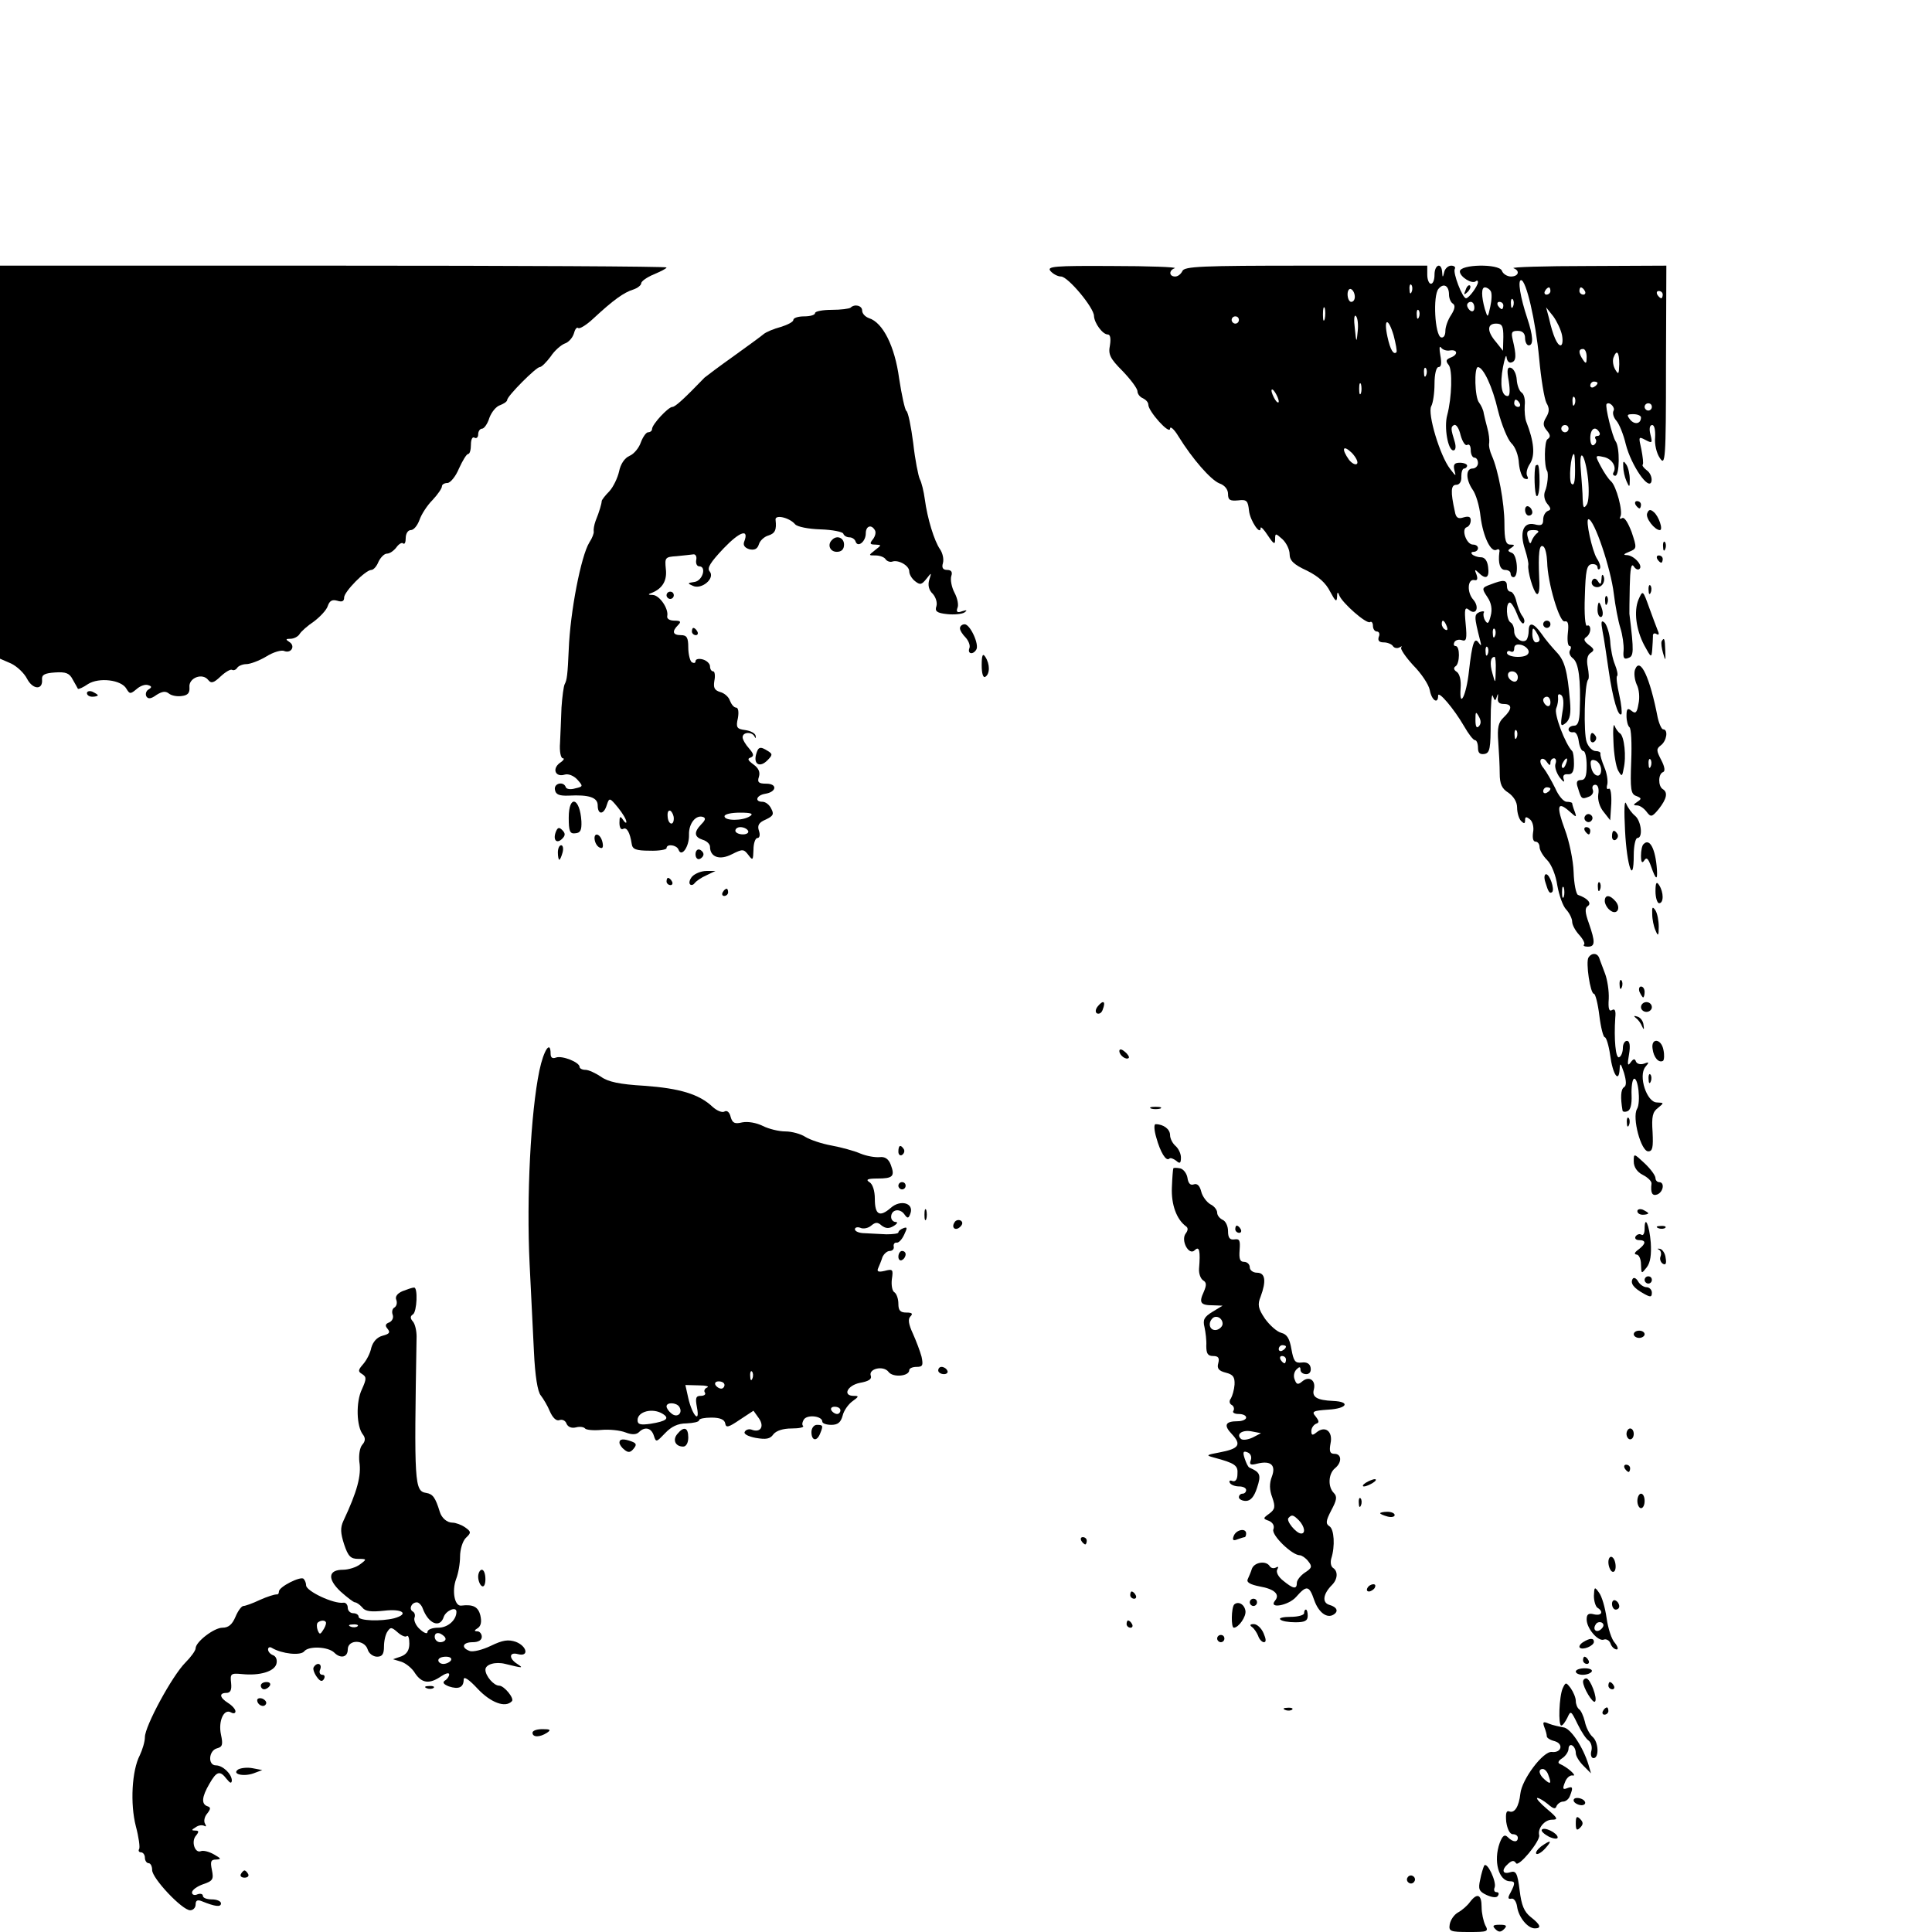
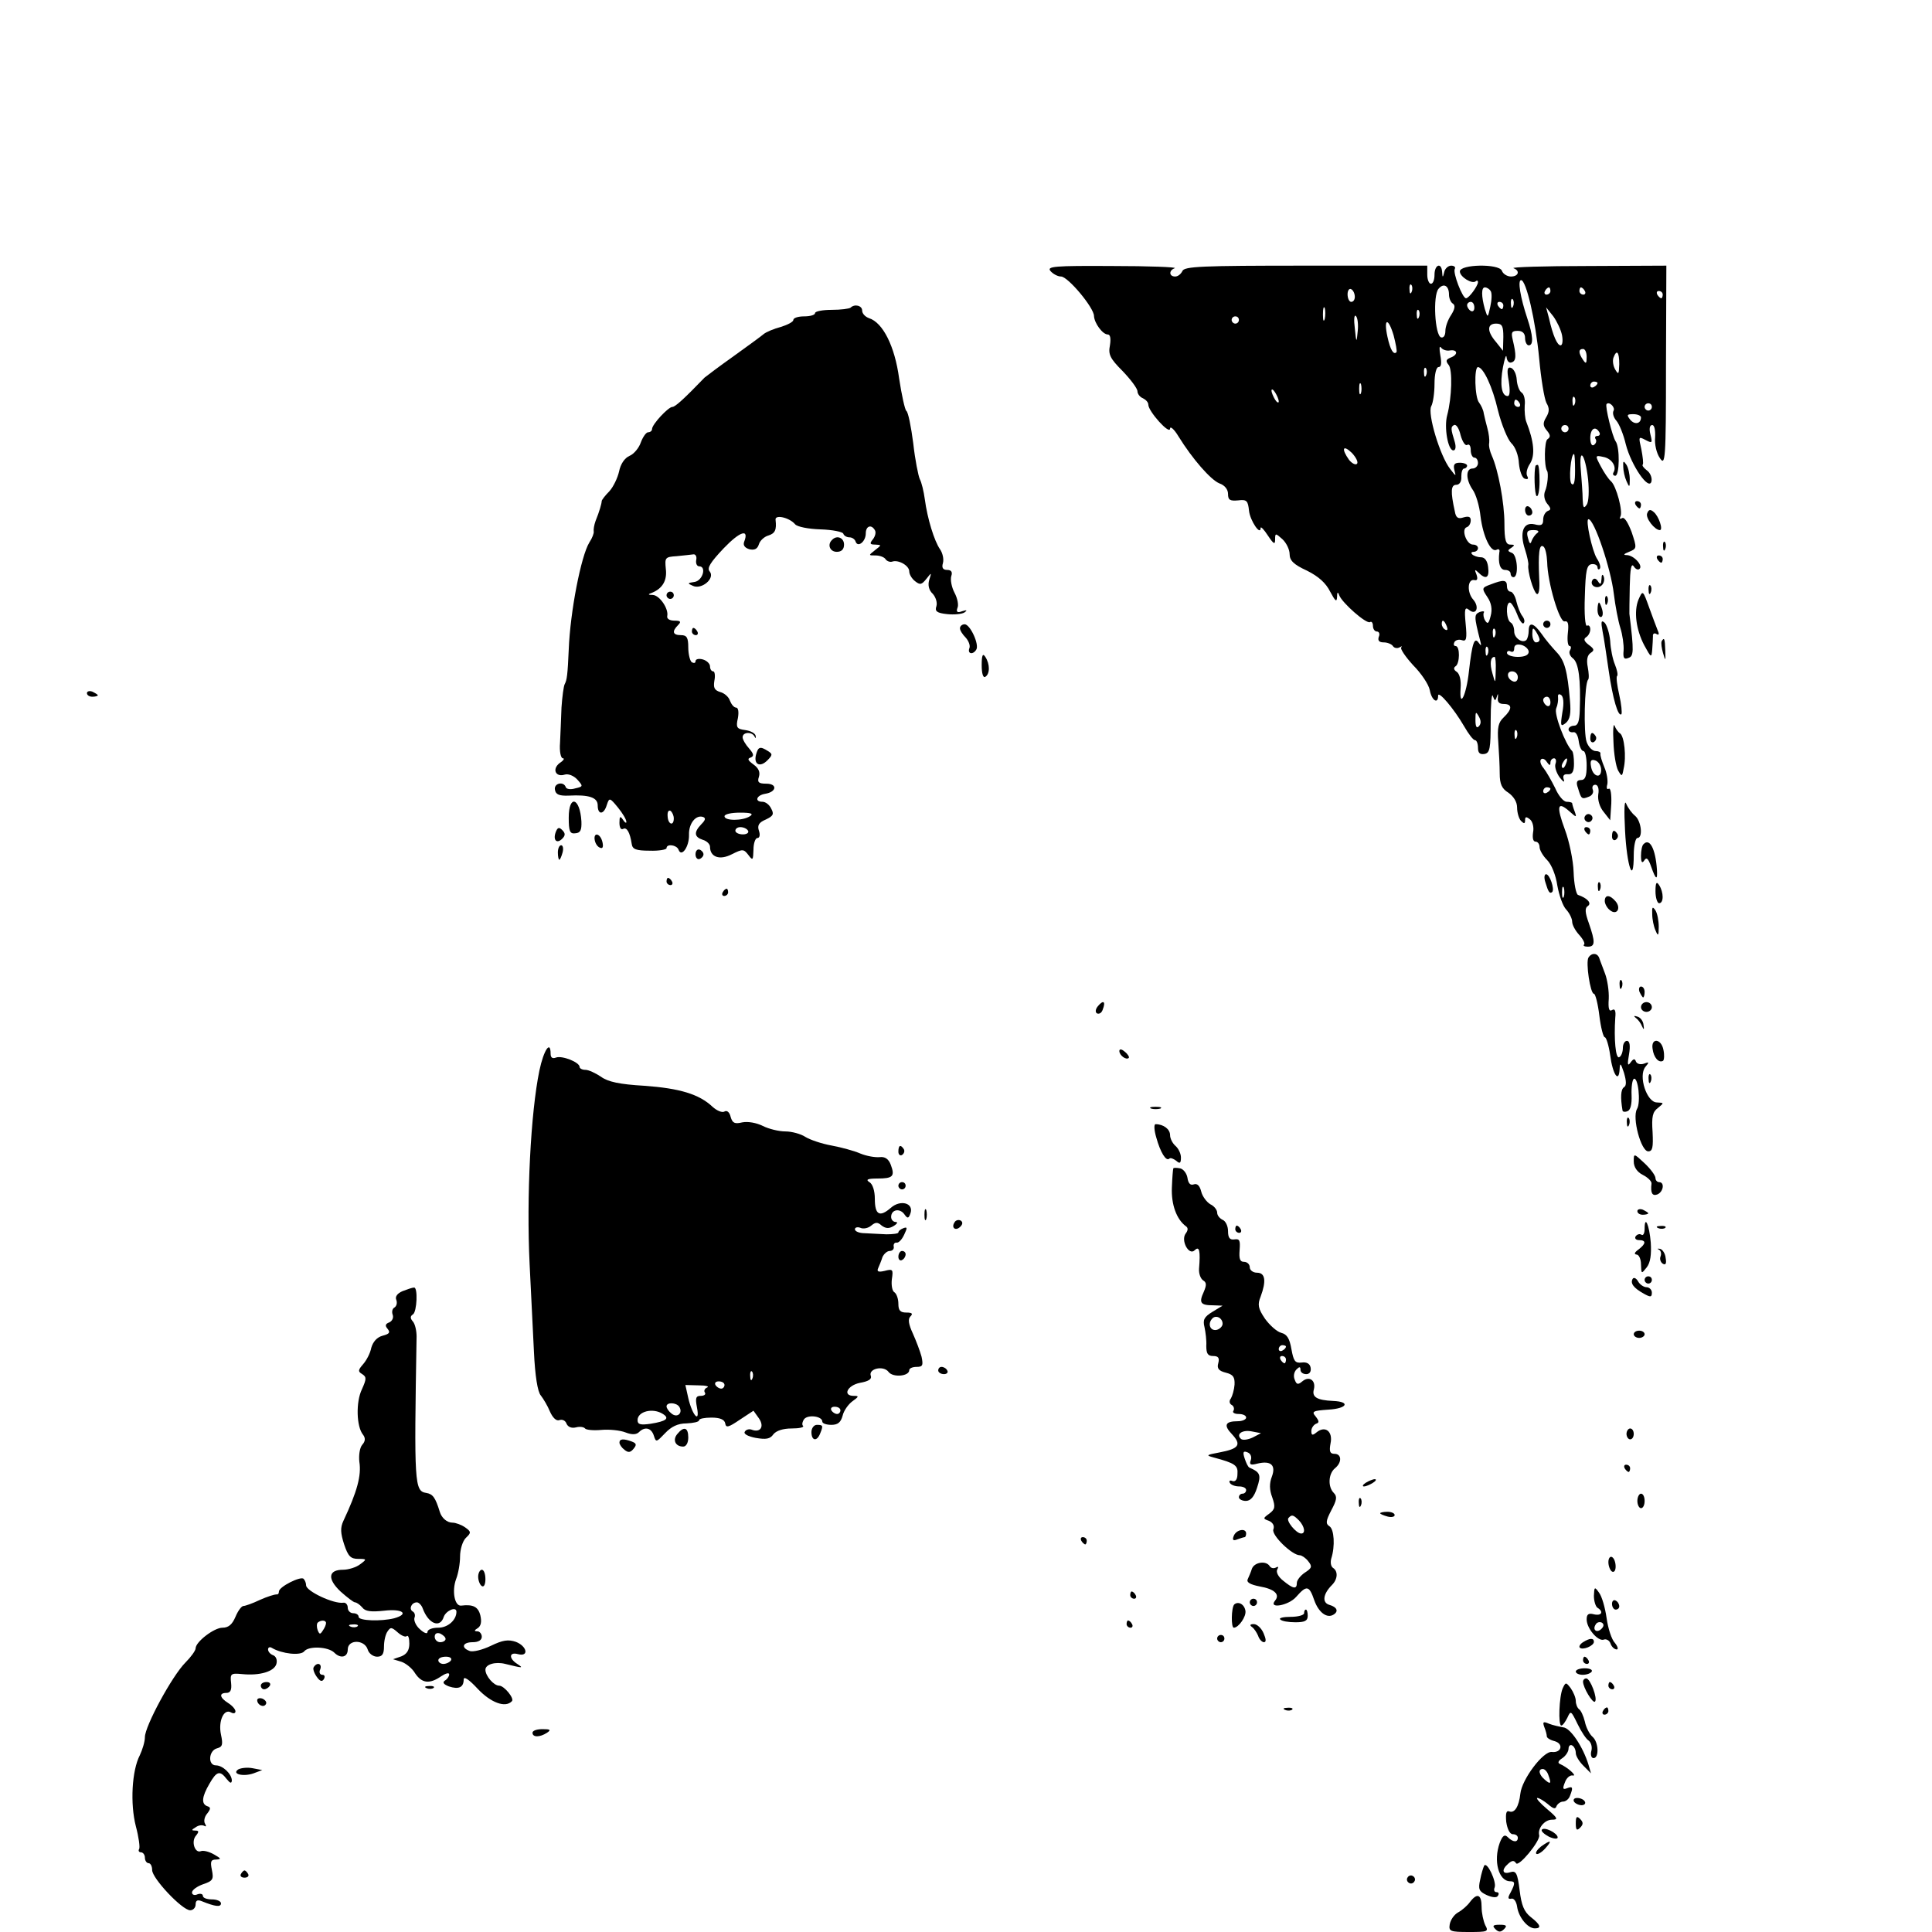
<svg xmlns="http://www.w3.org/2000/svg" version="1.0" width="16pt" height="16pt" viewBox="0 0 16 16" preserveAspectRatio="xMidYMid meet">
  <g transform="translate(0,16) scale(0.003,-0.003)" fill="#000000" stroke="none">
-     <path d="M0 4057 l0 -542 30 -13 c17 -8 37 -27 45 -43 16 -30 44 -31 41 -1 -1 13 8 17 36 19 30 2 40 -2 49 -20 7 -12 13 -23 14 -25 2 -2 15 4 28 13 30 19 92 12 106 -13 9 -15 11 -15 28 -1 10 9 24 14 32 11 10 -3 11 -6 1 -12 -7 -4 -9 -13 -6 -19 5 -8 13 -7 28 4 16 10 25 11 34 4 7 -6 23 -9 36 -7 17 2 22 9 21 24 -3 26 36 41 52 20 8 -10 15 -8 34 10 14 13 28 21 32 18 4 -2 10 0 14 6 3 5 15 10 25 10 10 0 35 9 55 21 19 12 42 19 50 15 19 -7 31 14 14 25 -11 7 -11 9 3 9 9 0 21 6 25 13 4 7 22 23 40 35 17 13 35 32 38 43 5 14 12 18 26 14 13 -4 19 -2 19 9 0 16 59 76 75 76 6 0 15 10 20 23 6 12 16 22 23 22 8 0 19 8 26 17 7 10 16 15 19 11 4 -3 7 3 7 15 0 12 6 22 14 22 8 0 18 12 24 28 5 15 21 40 36 55 14 15 26 32 26 38 0 5 7 9 15 9 8 0 23 18 32 40 10 22 21 40 25 40 5 0 8 12 8 26 0 14 4 23 10 19 5 -3 10 1 10 9 0 9 5 16 11 16 5 0 15 13 20 30 6 16 19 32 30 35 10 4 19 10 19 14 0 11 80 91 90 91 5 0 18 13 30 29 11 17 29 32 39 36 10 3 21 15 25 27 3 12 8 19 12 16 3 -4 23 8 43 27 54 50 83 71 109 79 12 4 22 12 22 17 0 6 16 17 35 25 19 8 35 16 35 19 0 3 -414 5 -920 5 l-920 0 0 -543z" />
    <path d="M2900 4585 c7 -8 20 -15 29 -15 19 0 91 -86 91 -109 1 -20 24 -51 38 -51 7 0 9 -11 6 -30 -5 -25 0 -36 35 -71 22 -23 41 -48 41 -56 0 -7 7 -16 15 -19 8 -4 15 -11 15 -18 0 -18 59 -84 60 -66 0 8 11 -1 23 -21 39 -63 89 -120 113 -130 15 -5 24 -17 24 -29 0 -17 5 -20 28 -18 24 3 27 -1 30 -29 3 -27 32 -70 32 -47 0 5 9 -4 20 -21 16 -24 20 -26 20 -11 0 18 1 18 20 1 11 -10 20 -29 20 -41 0 -18 11 -29 48 -46 32 -16 52 -34 64 -58 14 -26 18 -30 19 -15 0 14 2 16 6 5 8 -21 75 -80 85 -74 4 3 8 -2 8 -10 0 -9 5 -16 11 -16 6 0 9 -7 5 -15 -3 -10 1 -15 14 -15 10 0 22 -5 25 -10 4 -6 12 -7 18 -4 7 4 9 4 5 0 -3 -4 12 -26 33 -49 22 -22 43 -53 46 -69 5 -28 23 -40 23 -15 0 15 43 -35 72 -85 12 -21 25 -38 30 -38 4 0 8 -9 8 -21 0 -14 5 -19 18 -17 15 3 17 15 17 90 0 48 3 80 6 70 5 -14 7 -15 11 -2 3 10 4 9 3 -2 -2 -12 3 -18 16 -18 24 0 24 -14 0 -37 -15 -14 -18 -28 -15 -68 2 -27 4 -67 4 -87 0 -29 6 -42 24 -53 14 -10 24 -25 24 -41 0 -14 5 -31 11 -37 8 -8 11 -8 11 2 0 10 3 11 14 2 7 -6 11 -22 8 -36 -2 -15 0 -25 7 -25 6 0 11 -7 11 -15 0 -8 9 -24 21 -36 12 -12 24 -42 28 -70 5 -27 15 -57 25 -67 9 -10 16 -25 16 -33 0 -9 9 -25 19 -36 11 -12 17 -24 14 -27 -4 -3 1 -6 10 -6 21 0 21 13 3 65 -11 30 -11 42 -3 47 12 8 -1 22 -27 31 -5 2 -11 30 -12 63 -1 32 -12 85 -24 117 -24 65 -21 80 12 51 20 -18 21 -18 15 -1 -4 10 -7 21 -7 23 0 2 -7 4 -15 4 -9 0 -23 17 -32 38 -10 20 -24 45 -32 55 -8 9 -11 20 -7 24 4 4 11 1 16 -7 7 -10 10 -11 10 -2 0 6 4 12 10 12 5 0 7 -7 4 -15 -3 -8 2 -24 11 -37 10 -13 15 -16 12 -7 -4 11 0 16 11 15 12 -1 17 7 17 29 0 17 -2 32 -5 35 -19 19 -51 103 -44 118 4 9 6 23 5 31 -1 7 2 10 8 6 7 -4 9 -22 4 -48 -6 -38 -5 -41 10 -29 11 10 14 26 11 60 -7 84 -15 112 -37 135 -12 13 -31 35 -41 50 -22 31 -36 35 -36 9 0 -10 -3 -21 -6 -25 -11 -11 -34 5 -34 23 0 11 -4 22 -10 25 -12 7 -14 55 -2 55 4 0 13 -14 20 -32 6 -17 15 -29 18 -25 4 4 2 12 -3 19 -6 7 -13 25 -17 41 -3 15 -11 27 -16 27 -6 0 -10 7 -10 15 0 18 -9 19 -45 5 -25 -9 -25 -11 -9 -35 11 -16 14 -34 9 -52 -5 -20 -8 -24 -15 -13 -5 8 -6 18 -4 22 3 4 -2 5 -11 2 -16 -7 -16 -12 1 -79 4 -15 3 -16 -4 -6 -12 17 -18 0 -27 -79 -7 -66 -27 -106 -23 -47 2 23 -3 41 -11 46 -8 5 -9 11 -3 15 12 7 13 56 0 56 -5 0 -6 5 -3 11 4 6 13 8 21 5 12 -4 14 4 10 45 -4 41 -2 48 9 39 20 -17 30 7 12 28 -18 20 -16 58 3 54 8 -2 10 3 6 15 -6 14 -5 16 5 6 21 -21 31 -15 27 15 -2 17 -9 27 -20 27 -9 0 -20 4 -24 8 -4 4 -2 7 4 7 7 0 12 5 12 10 0 6 -6 10 -14 10 -18 0 -33 43 -17 48 6 2 11 10 11 19 0 10 -6 12 -20 8 -15 -5 -21 -1 -24 17 -12 54 -11 73 4 73 9 0 15 9 14 23 0 12 3 22 8 22 4 0 8 4 8 8 0 4 -9 8 -20 8 -15 0 -19 -5 -15 -21 5 -18 4 -17 -12 4 -28 36 -63 153 -52 173 5 9 9 37 9 62 0 27 5 46 11 46 8 0 9 11 5 33 -3 17 -3 27 2 21 4 -6 15 -10 25 -8 21 3 23 -12 1 -20 -12 -5 -14 -9 -5 -20 11 -13 9 -90 -4 -139 -9 -33 2 -97 17 -97 6 0 8 9 4 23 -11 36 -12 42 -2 47 6 3 14 -10 18 -28 5 -18 13 -30 18 -27 6 4 10 -3 10 -14 0 -12 5 -21 10 -21 6 0 10 -7 10 -15 0 -8 -7 -15 -15 -15 -19 0 -19 -30 0 -58 9 -12 19 -45 22 -74 7 -56 29 -102 45 -92 5 3 9 0 7 -7 -4 -31 2 -49 16 -49 8 0 15 -4 15 -10 0 -5 3 -10 8 -10 15 0 11 61 -4 67 -13 5 -13 7 -2 14 10 7 10 9 -3 9 -12 0 -16 12 -16 58 0 57 -17 148 -35 188 -5 11 -9 27 -7 35 1 8 -1 26 -5 40 -4 14 -8 32 -10 41 -1 9 -7 22 -13 30 -12 14 -14 98 -3 98 15 -1 40 -54 55 -119 10 -40 27 -81 37 -91 11 -10 20 -34 21 -56 2 -21 9 -40 16 -42 9 -3 11 0 7 7 -4 7 -1 22 8 35 14 23 11 60 -11 116 -3 8 -5 28 -4 44 2 16 -2 32 -9 36 -6 4 -12 20 -13 35 -1 16 -8 30 -16 33 -10 3 -12 -5 -6 -37 4 -26 3 -41 -3 -41 -17 0 -22 32 -13 80 5 25 9 37 10 27 1 -10 7 -17 14 -14 13 4 13 20 3 62 -5 21 -3 25 14 25 13 0 20 -7 20 -20 0 -11 5 -20 10 -20 14 0 12 27 -4 75 -19 57 -27 105 -17 105 14 0 40 -111 50 -217 5 -55 14 -110 20 -122 9 -15 8 -25 -1 -40 -9 -15 -9 -23 2 -36 10 -12 11 -18 2 -24 -9 -5 -10 -75 -1 -88 4 -7 1 -40 -6 -56 -4 -10 -2 -24 6 -34 11 -13 11 -17 2 -20 -7 -3 -13 -13 -13 -24 0 -15 -5 -18 -24 -13 -31 7 -42 -22 -26 -70 6 -19 10 -38 9 -42 -3 -17 14 -74 23 -80 6 -4 9 13 7 42 -3 70 0 96 11 89 6 -3 10 -23 11 -43 1 -57 34 -167 48 -164 10 2 12 -7 9 -33 -2 -19 0 -35 5 -35 4 0 5 -5 1 -12 -4 -6 0 -16 8 -22 16 -12 22 -59 19 -143 -1 -31 -5 -43 -16 -43 -8 0 -15 -5 -15 -10 0 -6 6 -9 13 -8 7 2 13 -9 15 -24 2 -16 8 -28 13 -28 5 0 9 -18 9 -40 0 -30 -4 -40 -16 -40 -11 0 -14 -6 -8 -22 9 -30 10 -32 30 -24 9 3 14 12 11 19 -3 8 0 14 7 14 7 0 11 -11 8 -27 -2 -15 4 -35 15 -48 l18 -23 3 46 c1 26 -2 44 -7 41 -5 -3 -7 2 -4 12 2 10 -1 31 -8 47 -7 17 -12 33 -11 38 1 4 -5 7 -13 7 -9 0 -20 11 -25 25 -9 24 -6 162 4 172 3 3 2 19 -1 35 -4 20 -1 33 8 39 11 7 10 11 -5 22 -13 10 -15 16 -8 21 7 4 12 14 12 22 0 8 -4 13 -9 10 -5 -3 -8 32 -6 81 2 71 5 87 19 89 9 1 16 -3 16 -9 0 -5 3 -7 6 -4 4 4 0 17 -8 29 -13 21 -32 108 -23 108 16 0 62 -137 70 -206 4 -33 12 -75 18 -94 6 -19 10 -47 9 -62 -2 -21 1 -26 13 -21 15 5 16 16 3 122 0 3 0 38 1 76 1 47 4 65 11 55 5 -8 12 -11 16 -7 10 9 -15 37 -35 38 -11 0 -9 3 6 9 22 9 22 10 7 55 -10 26 -20 42 -26 38 -6 -3 -8 -2 -5 4 8 13 -11 85 -26 98 -7 6 -19 24 -28 41 -16 30 -16 31 7 26 23 -4 38 -27 28 -43 -3 -5 0 -9 5 -9 12 0 13 79 1 95 -9 13 -30 98 -25 103 8 8 25 -10 19 -19 -3 -6 0 -18 8 -27 8 -9 20 -39 26 -65 15 -59 65 -131 71 -102 2 10 -4 24 -13 30 -9 7 -14 14 -11 16 2 3 0 21 -4 42 -8 35 -8 36 11 26 19 -10 20 -9 14 15 -4 16 -2 26 5 26 6 0 9 -14 8 -34 -2 -19 4 -44 13 -57 15 -23 17 -7 17 254 l1 277 -217 -1 c-120 0 -212 -3 -205 -6 19 -7 14 -23 -7 -23 -10 0 -22 7 -25 16 -8 20 -116 18 -116 -2 0 -15 34 -36 44 -27 3 3 6 2 6 -3 -1 -11 -25 -44 -33 -44 -10 0 -37 71 -31 81 3 5 -2 9 -10 9 -8 0 -17 -8 -19 -17 -4 -17 -5 -17 -6 0 -2 27 -21 20 -21 -8 0 -14 -4 -25 -10 -25 -5 0 -10 11 -10 25 l0 25 -335 0 c-289 0 -336 -2 -341 -15 -4 -8 -12 -15 -20 -15 -17 0 -18 17 -1 23 6 3 -71 6 -172 6 -162 1 -182 -1 -171 -14z m997 -57 c-3 -8 -6 -5 -6 6 -1 11 2 17 5 13 3 -3 4 -12 1 -19z m103 -8 c0 -10 5 -22 11 -25 7 -5 5 -15 -5 -31 -9 -13 -16 -33 -16 -44 0 -13 -5 -20 -12 -18 -17 6 -23 115 -7 134 14 17 29 9 29 -16z m-260 -6 c0 -8 -4 -14 -10 -14 -5 0 -10 9 -10 21 0 11 5 17 10 14 6 -3 10 -13 10 -21z m375 16 c4 -6 3 -25 -1 -43 -7 -32 -7 -32 -15 -7 -10 36 -10 60 0 60 6 0 13 -5 16 -10z m165 0 c0 -5 -5 -10 -11 -10 -5 0 -7 5 -4 10 3 6 8 10 11 10 2 0 4 -4 4 -10z m95 0 c3 -5 1 -10 -4 -10 -6 0 -11 5 -11 10 0 6 2 10 4 10 3 0 8 -4 11 -10z m215 -10 c0 -5 -2 -10 -4 -10 -3 0 -8 5 -11 10 -3 6 -1 10 4 10 6 0 11 -4 11 -10z m-413 -32 c-3 -8 -6 -5 -6 6 -1 11 2 17 5 13 3 -3 4 -12 1 -19z m-107 -4 c0 -8 -4 -12 -10 -9 -5 3 -10 10 -10 16 0 5 5 9 10 9 6 0 10 -7 10 -16z m80 6 c0 -5 -2 -10 -4 -10 -3 0 -8 5 -11 10 -3 6 -1 10 4 10 6 0 11 -4 11 -10z m-493 -37 c-3 -10 -5 -4 -5 12 0 17 2 24 5 18 2 -7 2 -21 0 -30z m260 5 c-3 -8 -6 -5 -6 6 -1 11 2 17 5 13 3 -3 4 -12 1 -19z m395 -50 c3 -16 1 -28 -4 -28 -9 0 -21 26 -32 75 l-8 30 20 -25 c10 -14 21 -37 24 -52z m-564 11 c-3 -33 -4 -33 -8 8 -3 23 -2 39 3 34 5 -5 7 -24 5 -42z m-328 31 c0 -5 -4 -10 -10 -10 -5 0 -10 5 -10 10 0 6 5 10 10 10 6 0 10 -4 10 -10z m435 -89 c-8 -8 -17 6 -25 43 -11 51 2 54 17 4 6 -23 10 -44 8 -47z m295 42 l-1 -38 -19 24 c-26 30 -25 51 0 51 17 0 20 -7 20 -37z m230 -55 c0 -19 -2 -20 -10 -8 -13 19 -13 30 0 30 6 0 10 -10 10 -22z m90 -20 c-1 -28 -2 -30 -11 -15 -6 10 -8 25 -5 33 9 24 16 16 16 -18z m-533 -30 c-3 -8 -6 -5 -6 6 -1 11 2 17 5 13 3 -3 4 -12 1 -19z m-180 -50 c-3 -7 -5 -2 -5 12 0 14 2 19 5 13 2 -7 2 -19 0 -25z m653 28 c0 -3 -4 -8 -10 -11 -5 -3 -10 -1 -10 4 0 6 5 11 10 11 6 0 10 -2 10 -4z m-880 -51 c0 -5 -5 -3 -10 5 -5 8 -10 20 -10 25 0 6 5 3 10 -5 5 -8 10 -19 10 -25z m817 -7 c-3 -8 -6 -5 -6 6 -1 11 2 17 5 13 3 -3 4 -12 1 -19z m-152 2 c3 -5 1 -10 -4 -10 -6 0 -11 5 -11 10 0 6 2 10 4 10 3 0 8 -4 11 -10z m365 -10 c0 -5 -4 -10 -10 -10 -5 0 -10 5 -10 10 0 6 5 10 10 10 6 0 10 -4 10 -10z m-30 -29 c0 -18 -18 -21 -30 -6 -10 13 -9 15 9 15 11 0 21 -4 21 -9z m-200 -31 c0 -5 -4 -10 -10 -10 -5 0 -10 5 -10 10 0 6 5 10 10 10 6 0 10 -4 10 -10z m85 -10 c3 -5 1 -10 -5 -10 -6 0 -9 -4 -5 -9 3 -5 1 -12 -5 -16 -6 -4 -10 5 -10 19 0 26 14 35 25 16z m-669 -87 c-4 -4 -14 1 -22 11 -22 31 -17 43 8 19 12 -13 18 -26 14 -30z m602 -19 c0 -31 -3 -43 -10 -36 -8 8 -2 82 7 82 2 0 3 -21 3 -46z m36 -24 c3 -31 2 -62 -4 -70 -8 -12 -10 -8 -11 15 0 17 -3 52 -5 80 -6 68 12 46 20 -25z m-140 -148 c-6 -4 -13 -14 -16 -22 -3 -10 -6 -8 -10 8 -5 18 -2 22 15 22 13 0 17 -3 11 -8z m-250 -258 c3 -8 2 -12 -4 -9 -6 3 -10 10 -10 16 0 14 7 11 14 -7z m133 -26 c-3 -8 -6 -5 -6 6 -1 11 2 17 5 13 3 -3 4 -12 1 -19z m123 -10 c0 -5 -4 -8 -10 -8 -5 0 -10 10 -10 23 0 18 2 19 10 7 5 -8 10 -18 10 -22z m-30 -34 c0 -9 -11 -14 -30 -14 -16 0 -30 5 -30 11 0 5 5 7 10 4 6 -3 10 0 10 8 0 10 7 13 20 10 11 -3 20 -12 20 -19z m-113 -6 c-3 -8 -6 -5 -6 6 -1 11 2 17 5 13 3 -3 4 -12 1 -19z m22 -45 c-1 -38 -1 -38 -9 -9 -8 27 -6 46 6 46 2 0 4 -17 3 -37z m61 -19 c0 -9 -5 -14 -12 -12 -18 6 -21 28 -4 28 9 0 16 -7 16 -16z m90 -70 c0 -8 -4 -12 -10 -9 -5 3 -10 10 -10 16 0 5 5 9 10 9 6 0 10 -7 10 -16z m-198 -66 c-6 -6 -9 0 -9 18 0 23 1 24 9 10 7 -12 7 -21 0 -28z m105 -30 c-3 -8 -6 -5 -6 6 -1 11 2 17 5 13 3 -3 4 -12 1 -19z m136 -73 c-3 -9 -8 -14 -10 -11 -3 3 -2 9 2 15 9 16 15 13 8 -4z m97 -17 c0 -26 -24 -18 -28 10 -3 16 1 20 12 16 9 -3 16 -15 16 -26z m-140 -52 c0 -3 -4 -8 -10 -11 -5 -3 -10 -1 -10 4 0 6 5 11 10 11 6 0 10 -2 10 -4z m37 -298 c-3 -7 -5 -2 -5 12 0 14 2 19 5 13 2 -7 2 -19 0 -25z" />
-     <path d="M4046 4533 c-6 -14 -5 -15 5 -6 7 7 10 15 7 18 -3 3 -9 -2 -12 -12z" />
    <path d="M2348 4484 c-4 -3 -27 -6 -52 -6 -25 0 -46 -4 -46 -9 0 -5 -13 -9 -30 -9 -16 0 -30 -4 -30 -10 0 -5 -15 -13 -34 -19 -19 -5 -41 -14 -48 -20 -7 -6 -44 -33 -83 -61 -38 -27 -74 -54 -80 -59 -56 -58 -81 -81 -89 -81 -11 0 -56 -48 -56 -61 0 -5 -5 -9 -11 -9 -5 0 -14 -12 -20 -28 -5 -15 -19 -32 -31 -37 -14 -6 -25 -23 -29 -43 -4 -18 -16 -43 -27 -55 -12 -12 -21 -24 -21 -27 0 -6 -6 -28 -17 -55 -4 -11 -6 -24 -5 -29 1 -4 -4 -18 -12 -30 -23 -37 -53 -191 -57 -296 -3 -69 -5 -84 -11 -95 -3 -5 -7 -35 -9 -65 -1 -30 -3 -74 -4 -97 -2 -24 2 -43 8 -43 5 0 2 -6 -9 -13 -22 -17 -11 -40 14 -32 10 3 25 -3 35 -14 16 -18 16 -19 -6 -24 -13 -4 -24 -2 -26 3 -6 18 -34 11 -30 -7 2 -13 12 -17 38 -16 56 3 80 -5 80 -27 0 -27 17 -26 25 1 7 21 8 21 31 -7 13 -16 23 -33 23 -39 1 -5 -4 -3 -9 5 -8 12 -10 10 -10 -8 0 -13 4 -20 10 -17 10 6 19 -9 24 -42 2 -14 12 -18 49 -18 26 -1 47 3 47 7 0 13 28 9 33 -4 8 -23 30 8 29 41 -1 31 19 56 39 49 8 -3 6 -9 -5 -20 -21 -22 -20 -35 4 -43 11 -3 20 -12 20 -19 0 -29 27 -38 60 -21 30 15 33 15 46 -2 12 -16 13 -15 14 15 0 17 5 32 11 32 6 0 8 9 4 20 -5 15 0 23 19 31 21 10 23 15 15 30 -5 11 -16 19 -24 19 -23 0 -17 18 7 22 32 5 35 28 3 28 -21 0 -25 4 -20 19 4 13 -1 24 -15 34 -15 11 -18 16 -8 19 10 4 9 10 -4 25 -10 11 -18 25 -18 31 0 15 26 16 33 2 3 -6 4 -5 3 2 -1 7 -14 14 -29 16 -23 3 -26 7 -20 33 3 17 1 29 -5 29 -6 0 -13 9 -17 19 -3 10 -15 21 -27 24 -16 5 -19 12 -16 31 3 14 1 26 -3 26 -5 0 -9 6 -9 14 0 7 -9 16 -20 19 -11 3 -20 1 -20 -5 0 -5 -4 -6 -10 -3 -5 3 -10 22 -10 41 0 27 -4 34 -20 34 -23 0 -26 10 -8 28 9 9 7 12 -10 12 -13 0 -22 5 -20 13 4 20 -21 57 -40 58 -14 0 -14 2 -2 6 29 12 42 34 38 66 -3 31 -2 33 30 35 19 2 39 4 46 5 6 1 10 -6 8 -15 -2 -10 2 -18 8 -18 21 0 10 -39 -12 -43 -21 -3 -21 -4 -5 -11 24 -11 62 21 46 40 -8 9 2 25 39 64 45 47 71 55 56 17 -3 -9 2 -16 15 -20 14 -3 22 1 26 14 3 10 15 21 26 24 19 6 23 16 20 43 -3 16 38 7 54 -12 6 -7 37 -13 70 -14 33 -1 62 -7 63 -12 2 -6 10 -10 17 -10 7 0 15 -5 17 -12 6 -17 28 0 28 23 0 20 15 26 25 9 4 -6 1 -17 -5 -25 -10 -12 -9 -15 6 -15 18 -1 18 -1 0 -15 -19 -15 -19 -15 1 -15 12 0 25 -5 28 -11 4 -5 12 -8 18 -6 17 6 47 -11 47 -27 0 -8 7 -20 16 -27 14 -11 18 -10 31 6 15 19 15 19 8 -3 -4 -14 -1 -28 10 -38 8 -9 13 -24 10 -34 -5 -14 1 -19 30 -22 19 -2 41 0 48 5 8 6 6 7 -7 3 -13 -5 -17 -2 -13 9 4 8 0 27 -8 42 -8 15 -12 36 -9 46 4 11 0 17 -11 17 -12 0 -16 6 -12 19 3 11 -1 28 -8 38 -16 23 -35 85 -42 138 -3 22 -9 47 -14 56 -4 9 -13 53 -18 99 -6 46 -14 86 -19 89 -4 3 -13 44 -20 90 -12 89 -45 154 -83 166 -11 4 -19 13 -19 21 0 14 -21 19 -32 8z m-488 -1410 c0 -22 -16 -17 -17 6 -1 11 2 18 8 15 5 -4 9 -13 9 -21z m210 6 c-20 -13 -70 -13 -70 0 0 6 19 10 43 10 31 0 38 -3 27 -10z m-5 -40 c3 -5 -3 -10 -14 -10 -12 0 -21 5 -21 10 0 6 6 10 14 10 8 0 18 -4 21 -10z" />
    <path d="M4481 4045 c0 -11 4 -29 9 -40 8 -18 9 -18 9 5 0 14 -4 32 -9 40 -8 12 -10 12 -9 -5z" />
    <path d="M4239 4048 c-5 -15 -3 -81 3 -84 4 -3 8 15 8 40 0 25 -2 46 -5 46 -3 0 -5 -1 -6 -2z" />
    <path d="M4515 3940 c3 -5 8 -10 11 -10 2 0 4 5 4 10 0 6 -5 10 -11 10 -5 0 -7 -4 -4 -10z" />
    <path d="M4210 3926 c0 -9 5 -16 10 -16 6 0 10 4 10 9 0 6 -4 13 -10 16 -5 3 -10 -1 -10 -9z" />
    <path d="M4547 3916 c-5 -13 21 -46 35 -46 10 0 -3 39 -17 50 -9 8 -14 7 -18 -4z" />
    <path d="M2297 3843 c-14 -13 -6 -33 13 -33 13 0 20 7 20 20 0 19 -20 27 -33 13z" />
    <path d="M4591 3824 c0 -11 3 -14 6 -6 3 7 2 16 -1 19 -3 4 -6 -2 -5 -13z" />
    <path d="M4575 3790 c3 -5 8 -10 11 -10 2 0 4 5 4 10 0 6 -5 10 -11 10 -5 0 -7 -4 -4 -10z" />
    <path d="M4421 3735 c-1 -15 -3 -17 -10 -6 -5 8 -11 9 -15 3 -9 -15 13 -27 26 -14 6 6 8 16 5 24 -3 8 -6 5 -6 -7z" />
    <path d="M4551 3704 c0 -11 3 -14 6 -6 3 7 2 16 -1 19 -3 4 -6 -2 -5 -13z" />
    <path d="M1840 3690 c0 -5 5 -10 10 -10 6 0 10 5 10 10 0 6 -4 10 -10 10 -5 0 -10 -4 -10 -10z" />
    <path d="M4523 3678 c-13 -32 -7 -82 16 -126 19 -35 20 -35 22 -12 1 14 2 31 2 37 -1 7 4 10 10 6 7 -4 8 0 2 13 -4 10 -14 37 -22 59 -18 50 -18 50 -30 23z" />
    <path d="M4431 3674 c0 -11 3 -14 6 -6 3 7 2 16 -1 19 -3 4 -6 -2 -5 -13z" />
    <path d="M4410 3650 c0 -11 4 -20 9 -20 5 0 7 9 4 20 -3 11 -7 20 -9 20 -2 0 -4 -9 -4 -20z" />
    <path d="M4260 3610 c0 -5 5 -10 10 -10 6 0 10 5 10 10 0 6 -4 10 -10 10 -5 0 -10 -4 -10 -10z" />
    <path d="M4424 3590 c4 -19 11 -68 17 -109 11 -76 26 -128 35 -119 2 3 0 27 -6 53 -6 26 -9 50 -6 52 3 3 0 17 -6 32 -6 14 -12 43 -13 65 -2 21 -9 43 -15 50 -10 9 -11 3 -6 -24z" />
    <path d="M2650 3599 c0 -6 7 -17 16 -26 8 -9 13 -22 10 -29 -6 -16 10 -19 19 -4 9 14 -17 70 -32 70 -7 0 -13 -5 -13 -11z" />
    <path d="M1910 3590 c0 -5 5 -10 11 -10 5 0 7 5 4 10 -3 6 -8 10 -11 10 -2 0 -4 -4 -4 -10z" />
    <path d="M4587 3563 c-2 -5 0 -19 4 -33 7 -23 7 -22 6 8 -1 33 -3 37 -10 25z" />
    <path d="M2710 3497 c0 -23 4 -36 10 -32 13 8 13 35 0 55 -7 11 -10 5 -10 -23z" />
-     <path d="M4514 3486 c-4 -9 -2 -28 4 -42 7 -13 9 -37 5 -54 -4 -24 -8 -28 -19 -19 -11 9 -14 6 -14 -14 0 -14 4 -28 8 -31 5 -3 7 -45 5 -94 -3 -78 -1 -91 14 -96 15 -6 15 -8 3 -16 -12 -8 -12 -10 -1 -10 8 0 19 -8 26 -17 12 -16 15 -16 34 7 22 28 26 46 11 55 -13 8 -13 42 1 47 6 2 5 14 -5 33 -14 27 -14 31 -1 41 16 12 21 44 6 44 -4 0 -11 15 -15 33 -21 109 -48 168 -62 133z m43 -268 c-3 -8 -6 -5 -6 6 -1 11 2 17 5 13 3 -3 4 -12 1 -19z" />
    <path d="M240 3420 c0 -6 7 -10 15 -10 8 0 15 2 15 4 0 2 -7 6 -15 10 -8 3 -15 1 -15 -4z" />
    <path d="M4454 3285 c1 -33 7 -68 13 -79 10 -17 11 -17 15 5 8 33 2 90 -10 98 -5 3 -12 13 -15 21 -3 8 -5 -12 -3 -45z" />
    <path d="M4390 3294 c0 -8 5 -12 10 -9 6 4 8 11 5 16 -9 14 -15 11 -15 -7z" />
    <path d="M2087 3250 c-7 -27 11 -36 31 -16 15 15 15 18 2 26 -22 14 -27 12 -33 -10z" />
    <path d="M4486 3040 c5 -99 24 -152 24 -67 0 26 5 47 10 47 16 0 11 46 -6 61 -9 7 -20 22 -25 34 -5 12 -6 -18 -3 -75z" />
    <path d="M1570 3076 c0 -37 3 -45 18 -43 14 1 18 8 17 33 -4 66 -35 75 -35 10z" />
    <path d="M4376 3081 c-4 -5 -2 -12 3 -15 5 -4 12 -2 15 3 4 5 2 12 -3 15 -5 4 -12 2 -15 -3z" />
    <path d="M1534 3036 c-8 -22 3 -33 18 -18 9 9 9 15 0 24 -9 9 -13 7 -18 -6z" />
    <path d="M4375 3040 c3 -5 8 -10 11 -10 2 0 4 5 4 10 0 6 -5 10 -11 10 -5 0 -7 -4 -4 -10z" />
    <path d="M4450 3024 c0 -8 5 -12 10 -9 6 4 8 11 5 16 -9 14 -15 11 -15 -7z" />
    <path d="M1642 3013 c2 -9 8 -18 15 -20 7 -3 9 3 6 16 -6 25 -26 28 -21 4z" />
    <path d="M4537 3003 c-4 -3 -7 -18 -7 -32 0 -18 3 -22 9 -13 6 10 11 6 19 -17 13 -37 18 -39 16 -8 -4 57 -20 88 -37 70z" />
    <path d="M1540 2980 c0 -11 2 -20 4 -20 2 0 6 9 9 20 3 11 1 20 -4 20 -5 0 -9 -9 -9 -20z" />
    <path d="M1920 2975 c0 -9 5 -15 11 -13 6 2 11 8 11 13 0 5 -5 11 -11 13 -6 2 -11 -4 -11 -13z" />
-     <path d="M1911 2914 c-7 -8 -10 -18 -6 -22 3 -3 9 -2 13 4 4 5 18 15 32 21 l25 12 -25 0 c-14 0 -31 -7 -39 -15z" />
    <path d="M4266 2898 c8 -27 12 -33 19 -27 7 8 -7 49 -17 49 -5 0 -6 -10 -2 -22z" />
    <path d="M1840 2900 c0 -5 5 -10 11 -10 5 0 7 5 4 10 -3 6 -8 10 -11 10 -2 0 -4 -4 -4 -10z" />
    <path d="M4411 2884 c0 -11 3 -14 6 -6 3 7 2 16 -1 19 -3 4 -6 -2 -5 -13z" />
    <path d="M4570 2873 c0 -18 5 -33 10 -33 13 0 13 30 0 50 -7 11 -10 7 -10 -17z" />
    <path d="M1995 2870 c-3 -5 -1 -10 4 -10 6 0 11 5 11 10 0 6 -2 10 -4 10 -3 0 -8 -4 -11 -10z" />
    <path d="M4430 2846 c0 -7 6 -19 14 -25 19 -16 32 5 16 24 -16 19 -30 19 -30 1z" />
    <path d="M4561 2810 c0 -14 4 -34 9 -45 7 -17 9 -16 9 10 0 17 -4 37 -9 45 -8 12 -10 10 -9 -10z" />
    <path d="M4385 2690 c-8 -13 5 -100 15 -100 4 0 11 -27 15 -60 4 -33 11 -60 15 -60 4 0 11 -22 15 -50 7 -53 24 -78 26 -38 1 19 3 17 12 -10 7 -24 7 -36 0 -40 -9 -6 -10 -29 -4 -64 0 -4 7 -5 14 -2 8 3 12 19 11 44 -1 22 2 42 6 45 12 7 20 -65 9 -83 -14 -24 11 -117 31 -117 12 0 14 11 12 53 -3 43 0 56 15 67 17 14 17 14 -3 15 -28 0 -52 73 -32 98 11 13 11 15 -4 9 -9 -3 -19 -1 -22 6 -3 9 -7 8 -15 -3 -8 -11 -9 -5 -4 23 4 24 2 37 -6 37 -6 0 -11 -9 -11 -19 0 -11 -4 -23 -10 -26 -10 -6 -15 50 -11 109 2 19 -1 26 -9 21 -8 -5 -11 4 -9 31 1 22 -4 53 -10 69 -6 17 -14 36 -16 43 -5 15 -21 16 -30 2z" />
    <path d="M4471 2614 c0 -11 3 -14 6 -6 3 7 2 16 -1 19 -3 4 -6 -2 -5 -13z" />
    <path d="M4526 2595 c4 -8 8 -15 10 -15 2 0 4 7 4 15 0 8 -4 15 -10 15 -5 0 -7 -7 -4 -15z" />
    <path d="M3031 2556 c-7 -8 -8 -17 -3 -20 6 -3 13 1 16 10 9 23 2 28 -13 10z" />
    <path d="M4530 2553 c0 -7 7 -13 15 -13 8 0 15 6 15 13 0 8 -7 14 -15 14 -8 0 -15 -6 -15 -14z" />
    <path d="M4516 2523 c6 -4 14 -15 17 -23 5 -11 6 -9 4 4 -1 11 -9 21 -17 23 -10 3 -11 2 -4 -4z" />
    <path d="M4562 2438 c3 -24 17 -40 29 -33 3 3 4 16 1 30 -6 32 -35 34 -30 3z" />
    <path d="M1489 2378 c-24 -116 -36 -349 -27 -534 4 -77 9 -186 12 -243 3 -65 10 -110 19 -120 7 -9 19 -29 25 -44 8 -18 18 -27 26 -24 8 3 17 -1 20 -10 4 -9 14 -13 26 -10 11 3 22 1 25 -3 3 -4 23 -6 45 -4 22 2 52 -1 67 -7 18 -7 30 -6 37 1 16 16 34 12 41 -10 6 -19 7 -18 31 7 17 18 35 27 59 27 19 1 35 4 35 9 0 4 15 7 34 7 23 0 36 -5 38 -16 2 -13 9 -11 40 10 l38 25 15 -21 c16 -23 4 -41 -21 -31 -6 2 -15 0 -18 -6 -4 -6 9 -13 30 -17 29 -5 40 -3 49 10 8 10 27 16 50 16 21 0 35 3 32 7 -4 3 -2 12 3 19 11 13 50 8 50 -7 0 -5 11 -9 25 -9 18 0 26 7 31 25 3 14 16 32 27 40 18 13 19 15 4 15 -32 0 -18 29 17 36 23 4 33 10 30 19 -8 20 35 30 49 11 12 -16 57 -12 57 5 0 5 9 9 20 9 17 0 19 4 14 28 -4 15 -15 44 -24 64 -12 26 -14 40 -7 47 8 8 5 11 -11 11 -17 0 -22 6 -22 24 0 14 -5 28 -11 32 -6 3 -9 20 -7 36 4 27 3 29 -20 23 -17 -4 -22 -2 -18 7 3 7 9 21 12 31 4 9 13 17 20 17 8 0 13 6 11 13 -1 6 3 11 8 10 6 -1 15 9 21 22 9 19 9 22 -2 18 -8 -3 -14 -8 -14 -12 0 -3 -15 -5 -33 -5 -17 1 -44 2 -59 3 -16 0 -28 5 -28 11 0 5 7 7 15 4 8 -4 22 -1 30 6 12 10 18 10 29 0 11 -8 20 -9 33 -1 10 6 12 11 6 11 -7 0 -13 6 -13 14 0 20 23 25 36 8 9 -13 12 -13 17 1 11 29 -27 40 -54 16 -31 -27 -44 -19 -44 25 0 22 -6 41 -15 46 -11 7 -5 10 22 10 43 0 49 6 37 38 -6 16 -16 23 -31 21 -13 -1 -36 3 -53 10 -16 7 -52 17 -79 22 -28 5 -60 16 -73 24 -12 8 -37 15 -55 15 -18 0 -46 7 -62 15 -18 9 -41 13 -57 10 -21 -5 -27 -2 -32 15 -3 13 -10 19 -17 15 -6 -4 -21 2 -33 13 -37 35 -91 51 -188 58 -69 4 -101 11 -120 25 -15 10 -34 19 -43 19 -9 0 -16 4 -16 8 0 13 -48 32 -65 26 -10 -4 -15 0 -15 10 0 39 -19 11 -31 -46z m588 -850 c-3 -8 -6 -5 -6 6 -1 11 2 17 5 13 3 -3 4 -12 1 -19z m-77 -18 c0 -5 -4 -10 -9 -10 -6 0 -13 5 -16 10 -3 6 1 10 9 10 9 0 16 -4 16 -10z m-48 -7 c-6 -2 -10 -9 -6 -14 3 -5 -2 -9 -12 -9 -13 0 -15 -6 -10 -32 9 -46 -13 -22 -24 26 l-8 36 37 -1 c20 0 30 -3 23 -6z m-77 -53 c11 -17 -5 -32 -21 -19 -8 6 -14 15 -14 20 0 12 27 11 35 -1z m445 -10 c0 -5 -4 -10 -9 -10 -6 0 -13 5 -16 10 -3 6 1 10 9 10 9 0 16 -4 16 -10z m-490 -10 c19 -12 10 -20 -34 -27 -28 -4 -36 -2 -36 10 0 24 42 35 70 17z" />
    <path d="M3090 2432 c0 -12 19 -26 26 -19 2 2 -2 10 -11 17 -9 8 -15 8 -15 2z" />
    <path d="M4551 2354 c0 -11 3 -14 6 -6 3 7 2 16 -1 19 -3 4 -6 -2 -5 -13z" />
    <path d="M3178 2273 c6 -2 18 -2 25 0 6 3 1 5 -13 5 -14 0 -19 -2 -12 -5z" />
    <path d="M4491 2234 c0 -11 3 -14 6 -6 3 7 2 16 -1 19 -3 4 -6 -2 -5 -13z" />
    <path d="M3192 2193 c11 -40 27 -67 36 -58 3 3 11 0 19 -6 10 -9 13 -7 13 9 0 11 -7 25 -15 32 -8 7 -15 20 -15 30 0 16 -18 30 -40 30 -5 0 -4 -17 2 -37z" />
    <path d="M2480 2154 c0 -8 5 -12 10 -9 6 4 8 11 5 16 -9 14 -15 11 -15 -7z" />
    <path d="M4510 2127 c0 -15 9 -29 25 -37 14 -7 25 -18 24 -24 -3 -26 2 -35 16 -30 17 7 21 34 5 34 -5 0 -10 5 -10 11 0 7 -13 25 -30 41 -30 28 -30 28 -30 5z" />
    <path d="M3239 2108 c-1 -2 -3 -25 -4 -53 -2 -47 13 -88 39 -107 6 -4 6 -11 -1 -20 -14 -19 9 -62 25 -46 13 13 16 -2 12 -51 -1 -13 4 -27 11 -32 10 -6 10 -13 2 -32 -14 -30 -9 -37 26 -37 l26 -1 -28 -17 c-23 -14 -27 -22 -22 -42 3 -14 6 -37 5 -52 0 -21 4 -28 19 -28 14 0 18 -5 14 -20 -4 -14 1 -21 21 -26 20 -5 25 -12 24 -33 -1 -14 -6 -31 -10 -38 -5 -6 -5 -14 2 -18 6 -3 8 -11 5 -16 -4 -5 3 -9 14 -9 12 0 21 -4 21 -10 0 -5 -10 -10 -23 -10 -35 0 -40 -11 -16 -36 27 -29 19 -40 -34 -50 -37 -7 -39 -8 -17 -14 60 -16 68 -22 66 -46 0 -15 -6 -22 -14 -19 -7 3 -10 0 -7 -5 3 -6 15 -10 26 -10 10 0 19 -4 19 -10 0 -5 -4 -10 -10 -10 -5 0 -10 -4 -10 -10 0 -5 9 -10 19 -10 13 0 23 11 31 36 12 36 9 43 -21 56 -4 2 -9 13 -13 25 -6 18 -4 22 8 17 8 -3 12 -12 9 -21 -5 -13 -1 -15 18 -10 37 9 52 -4 40 -36 -7 -18 -7 -36 1 -57 9 -26 8 -33 -8 -45 -18 -13 -18 -14 -1 -20 11 -5 16 -14 12 -24 -5 -16 52 -71 73 -71 5 0 16 -7 23 -16 12 -15 11 -19 -9 -32 -12 -8 -22 -21 -22 -28 0 -19 -10 -17 -38 6 -14 11 -20 24 -16 31 4 7 3 9 -4 5 -6 -3 -13 -2 -17 4 -10 16 -42 11 -49 -7 -3 -10 -9 -23 -12 -30 -3 -8 8 -14 33 -19 41 -7 57 -22 43 -39 -20 -24 37 -14 58 10 29 33 36 32 50 -9 12 -34 35 -51 53 -40 15 9 10 21 -11 27 -21 6 -18 30 7 55 16 16 17 38 3 47 -6 4 -8 15 -5 26 11 34 8 81 -5 89 -11 7 -10 15 5 44 15 28 17 38 7 48 -17 17 -15 53 3 68 20 16 19 40 -1 40 -13 0 -15 7 -11 29 7 33 -15 50 -39 30 -11 -9 -14 -8 -14 4 0 8 6 17 13 20 9 3 9 7 -1 20 -12 14 -8 16 35 19 52 3 62 22 13 24 -45 2 -59 11 -53 32 6 25 -13 38 -32 22 -12 -10 -16 -9 -21 5 -4 9 -2 21 5 28 8 8 11 8 11 -1 0 -7 7 -12 16 -12 9 0 14 7 12 18 -2 11 -11 16 -25 14 -18 -2 -22 4 -28 37 -5 29 -12 41 -28 45 -12 3 -32 21 -45 39 -19 28 -21 39 -12 61 16 43 13 66 -10 66 -11 0 -20 7 -20 15 0 8 -7 15 -16 15 -11 0 -14 8 -12 33 2 26 0 31 -14 29 -13 -2 -18 4 -18 23 0 14 -7 28 -15 31 -8 4 -15 12 -15 20 0 7 -8 18 -19 23 -10 6 -22 22 -25 35 -4 16 -11 23 -20 20 -10 -4 -16 3 -18 18 -2 12 -11 24 -20 26 -10 2 -19 2 -19 0z m136 -429 c0 -7 -8 -15 -17 -17 -18 -3 -25 18 -11 32 10 10 28 1 28 -15z m175 -63 c0 -3 -4 -8 -10 -11 -5 -3 -10 -1 -10 4 0 6 5 11 10 11 6 0 10 -2 10 -4z m0 -36 c0 -5 -2 -10 -4 -10 -3 0 -8 5 -11 10 -3 6 -1 10 4 10 6 0 11 -4 11 -10z m-92 -215 c-13 -6 -27 -8 -32 -4 -15 13 3 26 29 21 l26 -5 -23 -12z m128 -229 c15 -16 19 -36 6 -36 -14 0 -43 36 -35 43 9 10 13 9 29 -7z" />
    <path d="M2480 2060 c0 -5 5 -10 10 -10 6 0 10 5 10 10 0 6 -4 10 -10 10 -5 0 -10 -4 -10 -10z" />
    <path d="M2552 1980 c0 -14 2 -19 5 -12 2 6 2 18 0 25 -3 6 -5 1 -5 -13z" />
    <path d="M4520 1990 c0 -6 7 -10 15 -10 8 0 15 2 15 4 0 2 -7 6 -15 10 -8 3 -15 1 -15 -4z" />
    <path d="M2635 1959 c-10 -15 3 -25 16 -12 7 7 7 13 1 17 -6 3 -14 1 -17 -5z" />
    <path d="M4540 1941 c0 -12 -4 -20 -9 -16 -5 3 -12 1 -16 -5 -3 -5 1 -10 9 -10 21 0 20 -10 -1 -26 -11 -8 -13 -13 -5 -14 6 0 12 -12 12 -27 1 -27 1 -27 16 -8 10 13 13 35 11 68 -4 49 -17 78 -17 38z" />
    <path d="M3410 1940 c0 -5 5 -10 11 -10 5 0 7 5 4 10 -3 6 -8 10 -11 10 -2 0 -4 -4 -4 -10z" />
    <path d="M4578 1943 c7 -3 16 -2 19 1 4 3 -2 6 -13 5 -11 0 -14 -3 -6 -6z" />
    <path d="M4579 1884 c6 -3 8 -11 5 -19 -3 -7 0 -16 6 -20 8 -5 11 0 8 16 -1 12 -9 24 -16 25 -7 1 -8 0 -3 -2z" />
    <path d="M2480 1864 c0 -8 5 -12 10 -9 6 3 10 10 10 16 0 5 -4 9 -10 9 -5 0 -10 -7 -10 -16z" />
    <path d="M4507 1803 c-7 -12 2 -25 31 -41 18 -10 22 -10 22 3 0 8 -7 15 -15 15 -7 0 -18 7 -23 16 -5 9 -12 12 -15 7z" />
    <path d="M4540 1800 c0 -5 5 -10 10 -10 6 0 10 5 10 10 0 6 -4 10 -10 10 -5 0 -10 -4 -10 -10z" />
    <path d="M1111 1769 c-14 -6 -21 -15 -17 -24 3 -8 1 -17 -5 -21 -6 -3 -8 -12 -5 -20 3 -8 -1 -17 -9 -21 -11 -4 -13 -9 -5 -18 8 -10 5 -14 -14 -19 -15 -4 -26 -16 -31 -33 -3 -16 -14 -36 -23 -46 -14 -16 -14 -20 -2 -27 12 -8 12 -13 -1 -42 -17 -35 -15 -103 3 -125 7 -9 7 -18 -2 -28 -7 -8 -10 -29 -8 -47 6 -38 -6 -82 -44 -163 -9 -19 -8 -34 2 -65 11 -33 18 -40 39 -40 24 0 24 -1 5 -15 -10 -8 -32 -15 -47 -15 -41 0 -44 -25 -7 -60 18 -16 36 -30 40 -30 4 0 13 -6 20 -14 8 -11 24 -13 61 -9 50 6 70 -9 27 -21 -36 -9 -98 -7 -98 4 0 6 -7 10 -15 10 -8 0 -15 7 -15 15 0 9 -6 15 -12 14 -27 -4 -103 32 -103 48 0 6 -3 14 -7 18 -8 8 -68 -22 -68 -35 0 -6 -3 -9 -7 -8 -5 0 -25 -6 -45 -15 -21 -10 -41 -17 -46 -17 -5 0 -15 -13 -22 -30 -9 -21 -19 -30 -36 -30 -23 0 -74 -39 -74 -57 0 -6 -13 -24 -28 -39 -37 -37 -112 -176 -112 -206 0 -13 -7 -35 -14 -50 -22 -42 -27 -134 -11 -196 8 -30 12 -59 9 -63 -3 -5 0 -9 5 -9 6 0 11 -7 11 -15 0 -8 5 -15 10 -15 6 0 10 -9 10 -19 0 -23 83 -111 105 -111 8 0 15 7 15 16 0 11 5 14 17 9 37 -15 53 -17 53 -6 0 6 -11 11 -25 11 -14 0 -25 4 -25 10 0 5 -7 7 -15 4 -8 -4 -15 -1 -15 5 0 7 14 17 31 23 27 9 29 14 24 39 -5 24 -3 29 12 29 15 1 13 3 -6 14 -14 8 -30 12 -37 9 -16 -6 -27 27 -13 43 9 11 8 14 -2 14 -11 0 -11 2 1 9 8 6 18 7 24 4 5 -3 6 -1 2 6 -4 6 -2 19 6 28 10 13 10 17 1 20 -18 6 -16 26 5 62 20 35 29 38 48 13 9 -11 13 -13 14 -4 0 18 -25 42 -44 42 -23 0 -20 41 3 47 15 4 17 10 11 38 -8 37 8 73 28 61 7 -4 12 -2 12 3 0 6 -9 16 -20 23 -24 15 -26 28 -5 28 11 0 15 8 13 27 -3 26 -1 28 30 25 49 -5 89 7 95 28 3 11 -1 21 -9 24 -8 3 -14 10 -14 16 0 6 5 8 11 4 27 -16 79 -22 89 -9 12 15 66 13 83 -4 17 -17 37 -13 37 9 0 28 46 28 55 0 3 -11 15 -20 26 -20 14 0 19 7 19 28 0 15 4 34 10 42 8 12 11 12 28 -3 10 -9 22 -14 25 -10 4 3 7 -6 7 -21 0 -18 -7 -29 -22 -35 l-23 -8 23 -7 c12 -4 30 -18 38 -32 19 -28 40 -30 72 -8 12 8 22 11 22 5 0 -5 -5 -13 -12 -17 -7 -5 -4 -10 11 -16 27 -9 41 -3 41 19 0 10 15 0 39 -26 36 -38 76 -53 94 -34 8 7 -21 43 -35 43 -15 0 -38 27 -38 44 0 15 28 23 55 16 49 -12 51 -12 33 0 -24 15 -23 34 2 27 31 -8 25 22 -6 34 -21 7 -36 5 -69 -11 -23 -11 -50 -18 -59 -14 -24 9 -19 24 9 24 16 0 25 6 25 15 0 8 -6 15 -12 15 -10 0 -9 3 1 9 9 6 11 18 7 35 -6 24 -20 31 -53 27 -18 -2 -26 40 -14 73 6 15 11 43 11 62 0 20 7 43 16 52 15 14 15 17 -2 29 -10 7 -26 13 -35 13 -15 0 -30 13 -35 30 -12 39 -19 49 -37 52 -33 5 -34 23 -27 432 0 15 -4 34 -10 41 -8 9 -8 15 0 20 11 7 14 75 3 74 -5 0 -19 -5 -32 -10z m56 -876 c16 -43 48 -55 58 -23 6 17 35 30 35 14 0 -23 -24 -44 -50 -44 -17 0 -30 -5 -30 -12 0 -6 -9 -3 -20 7 -12 10 -18 25 -16 32 3 7 1 15 -5 18 -11 7 -3 25 12 25 5 0 13 -8 16 -17z m-267 -40 c0 -5 -4 -14 -9 -21 -7 -11 -9 -11 -14 1 -3 8 -3 18 0 21 9 8 23 7 23 -1z m87 -9 c-3 -3 -12 -4 -19 -1 -8 3 -5 6 6 6 11 1 17 -2 13 -5z m243 -35 c0 -5 -7 -9 -15 -9 -8 0 -15 7 -15 15 0 9 6 12 15 9 8 -4 15 -10 15 -15z m15 -59 c-3 -5 -13 -10 -21 -10 -8 0 -14 5 -14 10 0 6 9 10 21 10 11 0 17 -4 14 -10z" />
    <path d="M4510 1650 c0 -5 7 -10 15 -10 8 0 15 5 15 10 0 6 -7 10 -15 10 -8 0 -15 -4 -15 -10z" />
    <path d="M2590 1550 c0 -5 7 -10 16 -10 8 0 12 5 9 10 -3 6 -10 10 -16 10 -5 0 -9 -4 -9 -10z" />
    <path d="M2240 1380 c0 -24 15 -27 24 -4 9 22 8 24 -9 24 -8 0 -15 -9 -15 -20z" />
    <path d="M1870 1375 c-14 -16 -6 -35 16 -35 8 0 14 10 14 25 0 28 -12 32 -30 10z" />
    <path d="M4490 1375 c0 -8 5 -15 10 -15 6 0 10 7 10 15 0 8 -4 15 -10 15 -5 0 -10 -7 -10 -15z" />
    <path d="M1710 1351 c0 -5 6 -14 14 -20 10 -8 16 -8 25 3 9 11 8 15 -5 20 -22 8 -34 8 -34 -3z" />
    <path d="M4485 1280 c3 -5 8 -10 11 -10 2 0 4 5 4 10 0 6 -5 10 -11 10 -5 0 -7 -4 -4 -10z" />
    <path d="M3770 1240 c-8 -5 -10 -10 -5 -10 6 0 17 5 25 10 8 5 11 10 5 10 -5 0 -17 -5 -25 -10z" />
    <path d="M4520 1190 c0 -11 5 -20 10 -20 6 0 10 9 10 20 0 11 -4 20 -10 20 -5 0 -10 -9 -10 -20z" />
    <path d="M3751 1184 c0 -11 3 -14 6 -6 3 7 2 16 -1 19 -3 4 -6 -2 -5 -13z" />
    <path d="M3810 1156 c0 -2 9 -6 20 -9 11 -3 20 -1 20 4 0 5 -9 9 -20 9 -11 0 -20 -2 -20 -4z" />
    <path d="M3406 1094 c-5 -12 -2 -15 10 -10 8 3 18 6 20 6 2 0 4 5 4 10 0 16 -27 11 -34 -6z" />
    <path d="M2985 1080 c3 -5 8 -10 11 -10 2 0 4 5 4 10 0 6 -5 10 -11 10 -5 0 -7 -4 -4 -10z" />
    <path d="M4440 1021 c0 -11 5 -23 10 -26 6 -3 10 3 10 14 0 11 -4 23 -10 26 -5 3 -10 -3 -10 -14z" />
    <path d="M1320 981 c0 -11 5 -23 10 -26 6 -4 10 5 10 19 0 14 -4 26 -10 26 -5 0 -10 -9 -10 -19z" />
-     <path d="M3775 950 c-3 -5 -2 -10 4 -10 5 0 13 5 16 10 3 6 2 10 -4 10 -5 0 -13 -4 -16 -10z" />
    <path d="M4400 928 c0 -15 5 -30 10 -33 18 -11 11 -23 -10 -18 -15 4 -20 0 -20 -14 0 -25 31 -61 47 -56 7 3 16 -2 19 -11 3 -9 11 -16 17 -16 5 0 3 8 -5 18 -9 9 -19 40 -23 69 -4 28 -13 60 -21 70 -12 17 -13 16 -14 -9z m21 -91 c-13 -13 -26 -3 -16 12 3 6 11 8 17 5 6 -4 6 -10 -1 -17z" />
    <path d="M3120 930 c0 -5 5 -10 11 -10 5 0 7 5 4 10 -3 6 -8 10 -11 10 -2 0 -4 -4 -4 -10z" />
    <path d="M3450 910 c0 -5 5 -10 10 -10 6 0 10 5 10 10 0 6 -4 10 -10 10 -5 0 -10 -4 -10 -10z" />
    <path d="M4450 906 c0 -9 5 -16 10 -16 6 0 10 4 10 9 0 6 -4 13 -10 16 -5 3 -10 -1 -10 -9z" />
    <path d="M3407 904 c-8 -9 -9 -64 -1 -64 13 0 35 31 32 47 -3 18 -20 27 -31 17z" />
    <path d="M3600 880 c0 -5 -16 -10 -37 -10 -20 0 -33 -3 -29 -7 4 -5 23 -8 42 -8 26 0 34 4 34 18 0 9 -2 17 -5 17 -3 0 -5 -4 -5 -10z" />
    <path d="M3110 850 c0 -5 5 -10 11 -10 5 0 7 5 4 10 -3 6 -8 10 -11 10 -2 0 -4 -4 -4 -10z" />
    <path d="M3456 842 c6 -4 13 -15 17 -24 3 -10 11 -18 16 -18 7 0 6 9 -1 25 -6 14 -18 25 -27 25 -10 0 -12 -3 -5 -8z" />
    <path d="M3360 810 c0 -5 5 -10 10 -10 6 0 10 5 10 10 0 6 -4 10 -10 10 -5 0 -10 -4 -10 -10z" />
    <path d="M4370 800 c-8 -5 -12 -12 -9 -15 8 -8 39 5 39 16 0 11 -11 11 -30 -1z" />
    <path d="M4370 750 c0 -5 5 -10 11 -10 5 0 7 5 4 10 -3 6 -8 10 -11 10 -2 0 -4 -4 -4 -10z" />
    <path d="M866 731 c-3 -4 1 -16 8 -26 9 -13 15 -15 20 -7 4 7 2 12 -4 12 -7 0 -10 7 -6 15 6 16 -9 21 -18 6z" />
    <path d="M4350 719 c0 -5 9 -9 19 -9 11 0 22 4 25 9 3 5 -6 9 -19 9 -14 0 -25 -4 -25 -9z" />
    <path d="M4370 691 c0 -16 27 -61 33 -55 8 8 -13 64 -24 64 -5 0 -9 -4 -9 -9z" />
    <path d="M720 680 c0 -5 4 -10 9 -10 6 0 13 5 16 10 3 6 -1 10 -9 10 -9 0 -16 -4 -16 -10z" />
    <path d="M4314 673 c-10 -22 -13 -103 -4 -103 4 0 11 10 17 22 9 20 10 19 28 -18 10 -21 24 -42 31 -46 6 -5 10 -17 7 -28 -3 -11 0 -20 6 -20 16 0 14 45 -3 59 -8 7 -18 26 -21 42 -4 16 -11 31 -16 34 -5 4 -9 14 -9 23 0 9 -7 25 -14 35 -13 17 -14 17 -22 0z" />
    <path d="M4440 680 c0 -5 5 -10 11 -10 5 0 7 5 4 10 -3 6 -8 10 -11 10 -2 0 -4 -4 -4 -10z" />
    <path d="M1178 673 c7 -3 16 -2 19 1 4 3 -2 6 -13 5 -11 0 -14 -3 -6 -6z" />
    <path d="M710 640 c0 -13 18 -22 24 -11 3 5 -1 11 -9 15 -8 3 -15 1 -15 -4z" />
    <path d="M3548 613 c7 -3 16 -2 19 1 4 3 -2 6 -13 5 -11 0 -14 -3 -6 -6z" />
    <path d="M4425 610 c-3 -5 -1 -10 4 -10 6 0 11 5 11 10 0 6 -2 10 -4 10 -3 0 -8 -4 -11 -10z" />
    <path d="M4263 566 c4 -10 7 -21 7 -26 0 -4 9 -10 21 -13 26 -7 20 -33 -7 -30 -24 3 -83 -76 -87 -115 -4 -36 -16 -55 -31 -49 -8 3 -10 -6 -8 -29 3 -20 10 -34 18 -34 8 0 14 -4 14 -10 0 -13 -13 -13 -28 2 -8 8 -14 5 -22 -16 -18 -50 -3 -106 29 -106 14 0 14 -6 1 -31 -8 -14 -8 -19 2 -17 7 2 14 -8 16 -22 4 -29 29 -60 49 -60 19 0 16 10 -11 31 -19 15 -26 33 -31 74 -6 48 -10 55 -26 50 -22 -7 -25 7 -5 24 10 9 16 9 21 1 7 -12 67 61 64 77 -5 19 15 43 35 43 18 0 17 4 -14 30 -19 16 -31 30 -26 30 5 0 18 -8 29 -17 15 -13 21 -15 24 -5 3 6 11 12 18 12 7 0 16 7 19 16 9 23 8 27 -8 21 -12 -5 -13 -1 -6 16 4 12 14 21 22 19 13 -2 -15 23 -36 32 -7 3 -4 9 7 16 9 6 17 18 17 26 0 8 5 12 10 9 6 -3 10 -13 10 -21 0 -8 9 -23 21 -35 l21 -21 -7 24 c-15 49 -50 102 -70 103 -11 2 -29 6 -39 10 -16 7 -18 5 -13 -9z m11 -132 c9 -24 7 -28 -9 -14 -17 14 -20 30 -6 30 5 0 12 -7 15 -16z" />
    <path d="M1470 550 c0 -13 20 -13 40 0 12 8 9 10 -12 10 -16 0 -28 -4 -28 -10z" />
    <path d="M658 449 c-20 -13 14 -21 42 -11 l24 9 -26 5 c-15 3 -32 1 -40 -3z" />
    <path d="M4345 360 c3 -5 13 -10 21 -10 8 0 12 5 9 10 -3 6 -13 10 -21 10 -8 0 -12 -4 -9 -10z" />
    <path d="M4350 300 c0 -19 3 -21 12 -12 9 9 9 15 0 24 -9 9 -12 7 -12 -12z" />
    <path d="M4256 282 c-2 -4 7 -12 20 -19 13 -6 24 -7 24 -2 0 12 -38 31 -44 21z" />
    <path d="M4254 236 c-10 -8 -16 -17 -13 -20 3 -3 14 3 24 14 21 23 17 26 -11 6z" />
    <path d="M4097 183 c-2 -4 -8 -22 -11 -39 -6 -26 -3 -32 18 -42 16 -7 28 -8 31 -2 4 6 2 10 -4 10 -6 0 -8 6 -5 13 6 15 -21 73 -29 60z" />
    <path d="M665 160 c-3 -5 1 -10 10 -10 9 0 13 5 10 10 -3 6 -8 10 -10 10 -2 0 -7 -4 -10 -10z" />
    <path d="M3886 151 c-4 -5 -2 -12 3 -15 5 -4 12 -2 15 3 4 5 2 12 -3 15 -5 4 -12 2 -15 -3z" />
    <path d="M4058 83 c-7 -10 -22 -23 -33 -29 -11 -6 -21 -21 -23 -33 -3 -19 1 -21 53 -21 52 0 55 1 45 19 -5 11 -10 33 -10 50 0 35 -12 40 -32 14z" />
    <path d="M4128 8 c9 -9 15 -9 24 0 9 9 7 12 -12 12 -19 0 -21 -3 -12 -12z" />
  </g>
</svg>